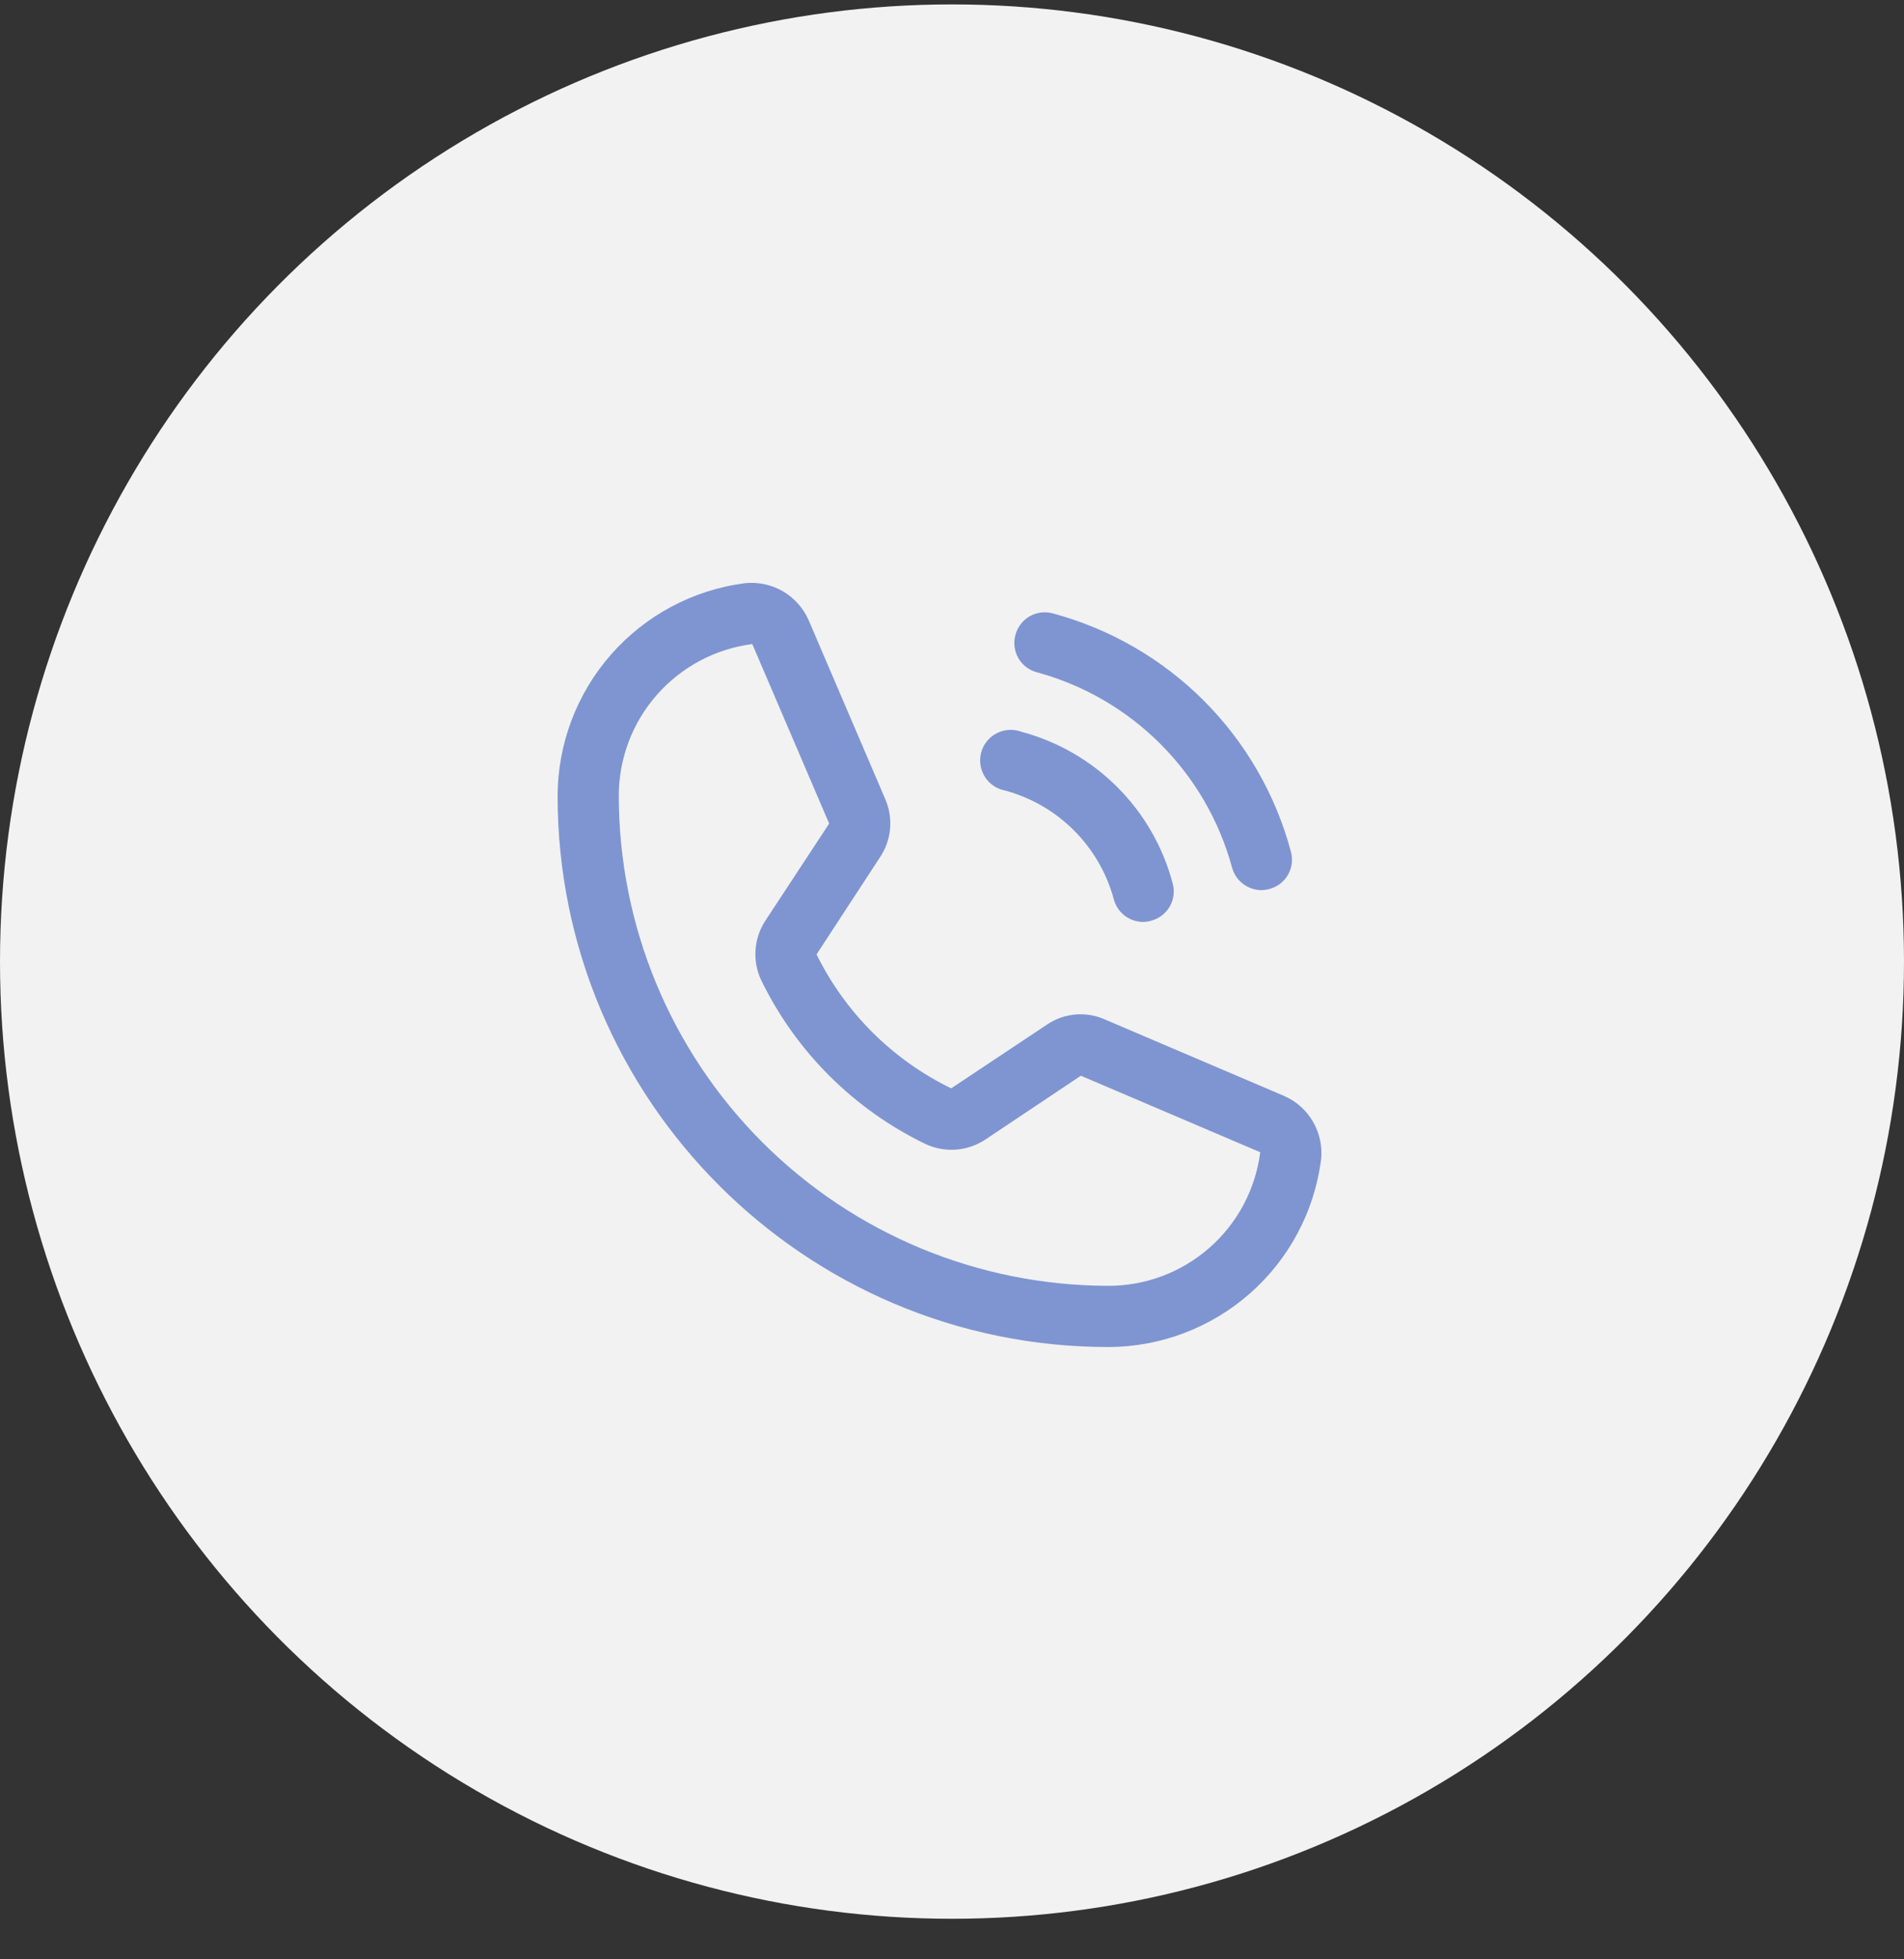
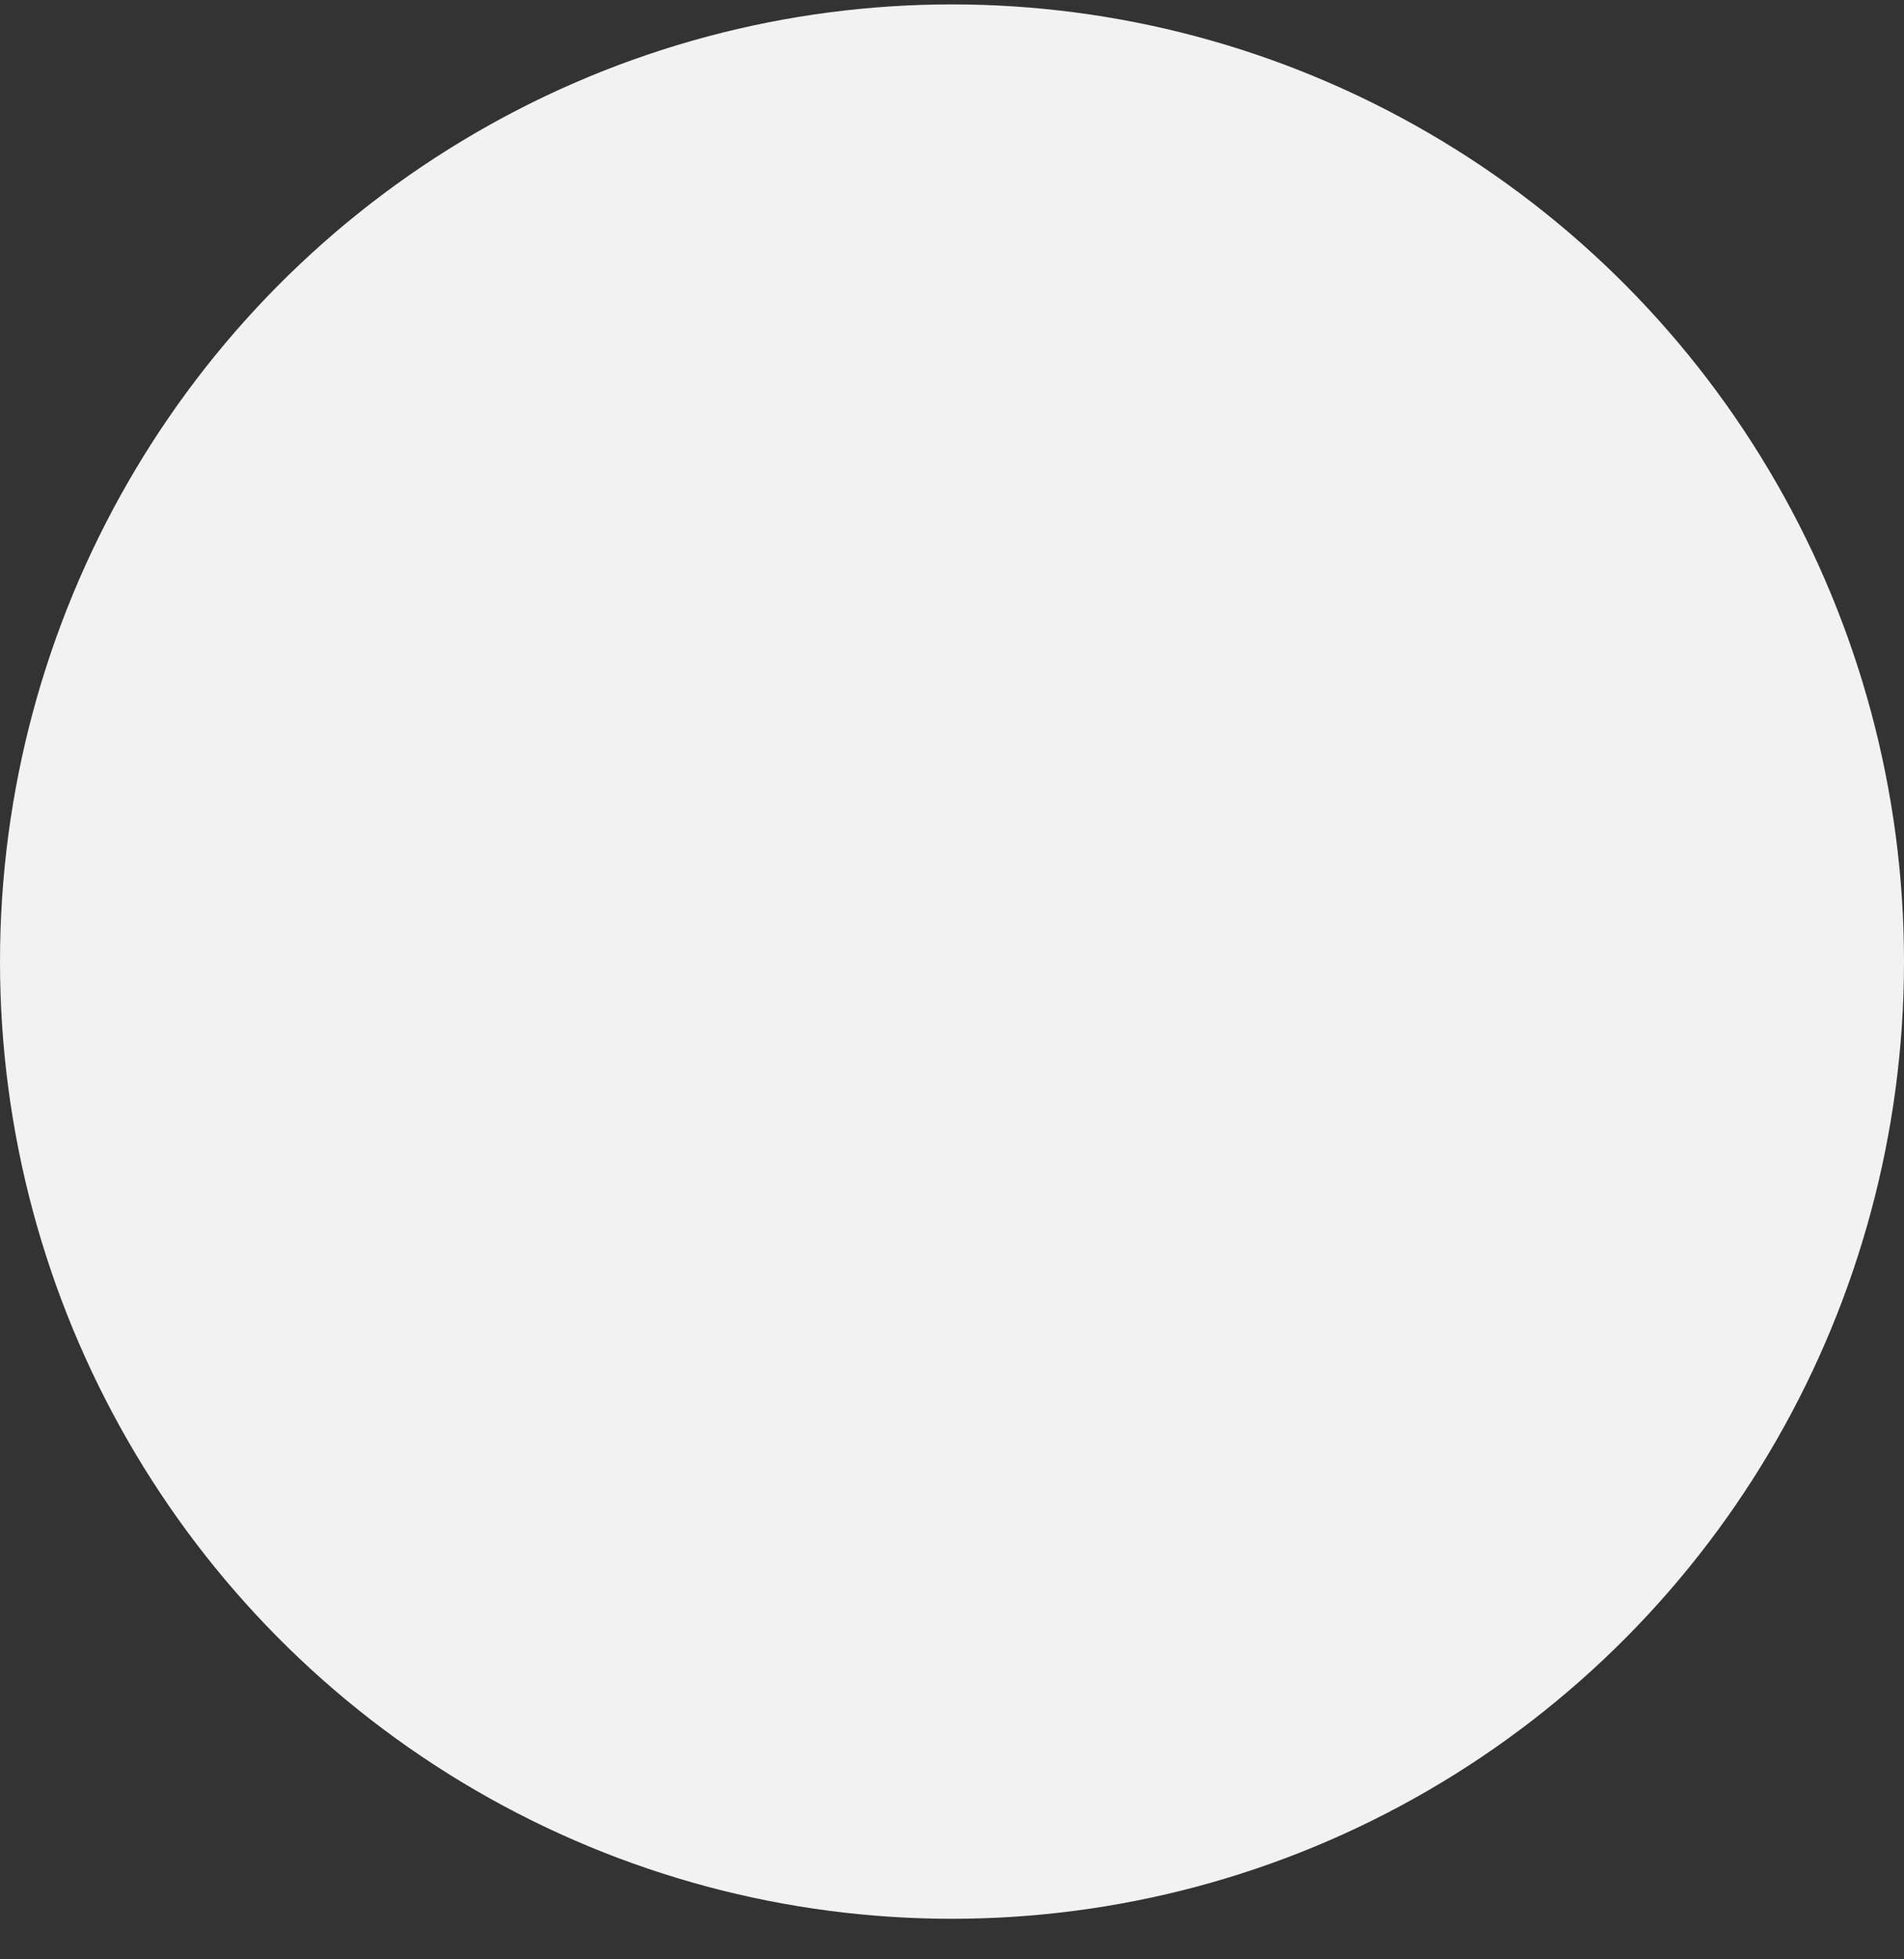
<svg xmlns="http://www.w3.org/2000/svg" width="35" height="36" viewBox="0 0 35 36" fill="none">
  <rect x="0" y="0" width="35" height="36" fill="#333333" stroke="none" />
  <ellipse cx="17.5" cy="17.668" rx="17.5" ry="17.587" fill="#F2F2F2" />
-   <path d="M18.666 11.665C18.685 11.594 18.718 11.527 18.763 11.468C18.808 11.409 18.864 11.36 18.928 11.323C18.992 11.287 19.063 11.263 19.137 11.254C19.21 11.245 19.284 11.251 19.355 11.271C20.404 11.553 21.36 12.105 22.128 12.873C22.895 13.64 23.448 14.596 23.729 15.645C23.749 15.716 23.755 15.79 23.746 15.864C23.737 15.937 23.713 16.008 23.677 16.072C23.64 16.136 23.591 16.192 23.532 16.238C23.474 16.282 23.407 16.315 23.335 16.334C23.287 16.348 23.238 16.355 23.188 16.355C23.063 16.354 22.943 16.312 22.845 16.236C22.747 16.16 22.677 16.053 22.646 15.933C22.412 15.077 21.959 14.296 21.331 13.669C20.704 13.041 19.923 12.588 19.067 12.354C18.995 12.336 18.927 12.304 18.868 12.259C18.808 12.215 18.759 12.159 18.721 12.095C18.684 12.03 18.66 11.959 18.65 11.885C18.641 11.812 18.646 11.737 18.666 11.665ZM18.484 14.527C18.959 14.657 19.393 14.909 19.742 15.258C20.091 15.607 20.343 16.041 20.473 16.517C20.503 16.638 20.573 16.745 20.671 16.821C20.769 16.898 20.89 16.939 21.015 16.939C21.062 16.939 21.11 16.932 21.155 16.918C21.228 16.9 21.295 16.867 21.355 16.823C21.414 16.778 21.464 16.722 21.502 16.658C21.539 16.593 21.563 16.522 21.572 16.449C21.582 16.375 21.576 16.3 21.556 16.229C21.379 15.56 21.028 14.951 20.539 14.462C20.05 13.973 19.44 13.622 18.772 13.444C18.698 13.417 18.62 13.406 18.542 13.411C18.465 13.416 18.389 13.438 18.319 13.474C18.25 13.51 18.189 13.56 18.14 13.621C18.091 13.682 18.056 13.752 18.036 13.828C18.016 13.903 18.012 13.982 18.024 14.059C18.036 14.136 18.064 14.21 18.106 14.276C18.148 14.342 18.203 14.398 18.268 14.441C18.333 14.484 18.407 14.514 18.484 14.527ZM24.284 21.312C24.16 22.262 23.695 23.134 22.976 23.766C22.257 24.398 21.333 24.748 20.375 24.75C14.792 24.75 10.25 20.208 10.25 14.625C10.252 13.668 10.602 12.743 11.234 12.024C11.867 11.305 12.739 10.84 13.688 10.716C13.93 10.689 14.175 10.74 14.386 10.861C14.597 10.983 14.764 11.168 14.863 11.391L16.276 14.689C16.349 14.86 16.378 15.047 16.361 15.232C16.344 15.417 16.281 15.596 16.177 15.75L15.01 17.536C15.539 18.609 16.41 19.475 17.485 19.997L19.25 18.823C19.405 18.719 19.583 18.656 19.769 18.64C19.955 18.624 20.142 18.655 20.312 18.732L23.609 20.138C23.832 20.236 24.017 20.403 24.139 20.615C24.26 20.826 24.311 21.07 24.284 21.312ZM23.166 21.171L19.869 19.765L18.111 20.939C17.949 21.046 17.763 21.11 17.569 21.123C17.376 21.137 17.182 21.1 17.007 21.017C15.697 20.383 14.637 19.328 13.998 18.021C13.913 17.847 13.875 17.654 13.888 17.46C13.9 17.267 13.962 17.08 14.068 16.918L15.242 15.132L13.829 11.834C13.15 11.921 12.527 12.253 12.075 12.767C11.623 13.28 11.374 13.941 11.375 14.625C11.377 17.012 12.326 19.3 14.013 20.987C15.7 22.675 17.989 23.623 20.375 23.625C21.059 23.626 21.72 23.377 22.234 22.925C22.748 22.474 23.079 21.85 23.166 21.171Z" fill="#7F95D1" />
</svg>